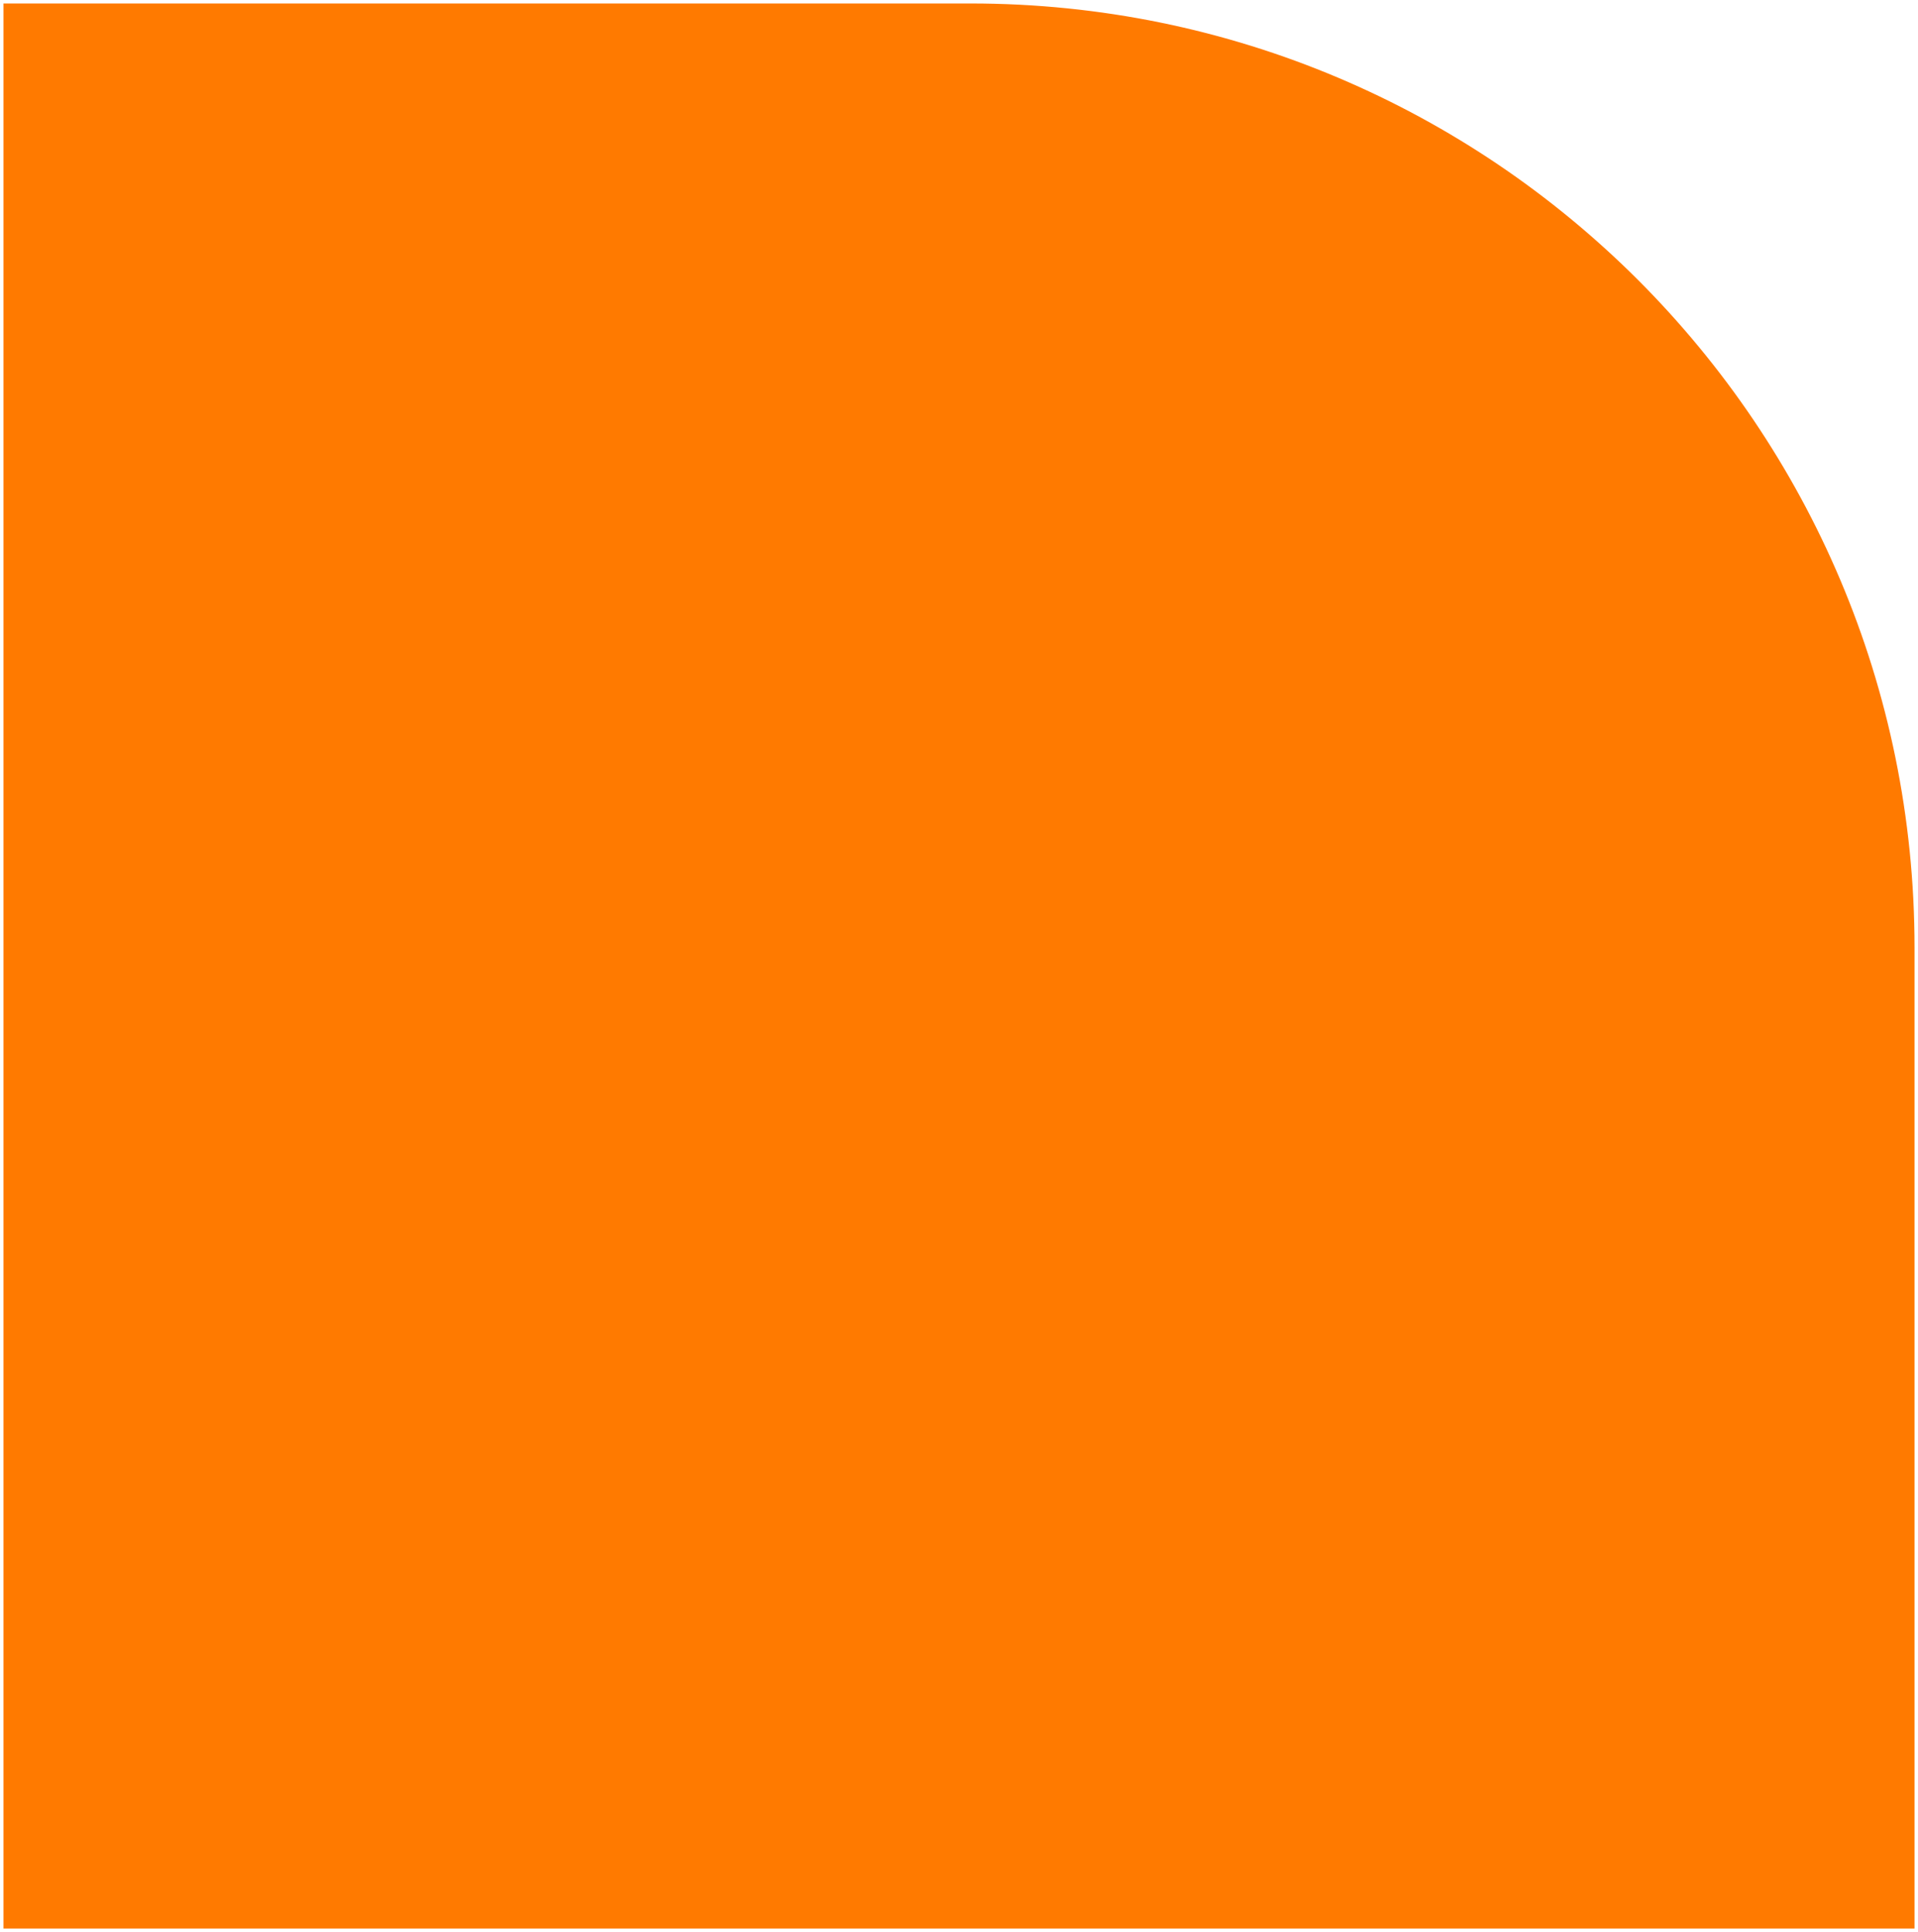
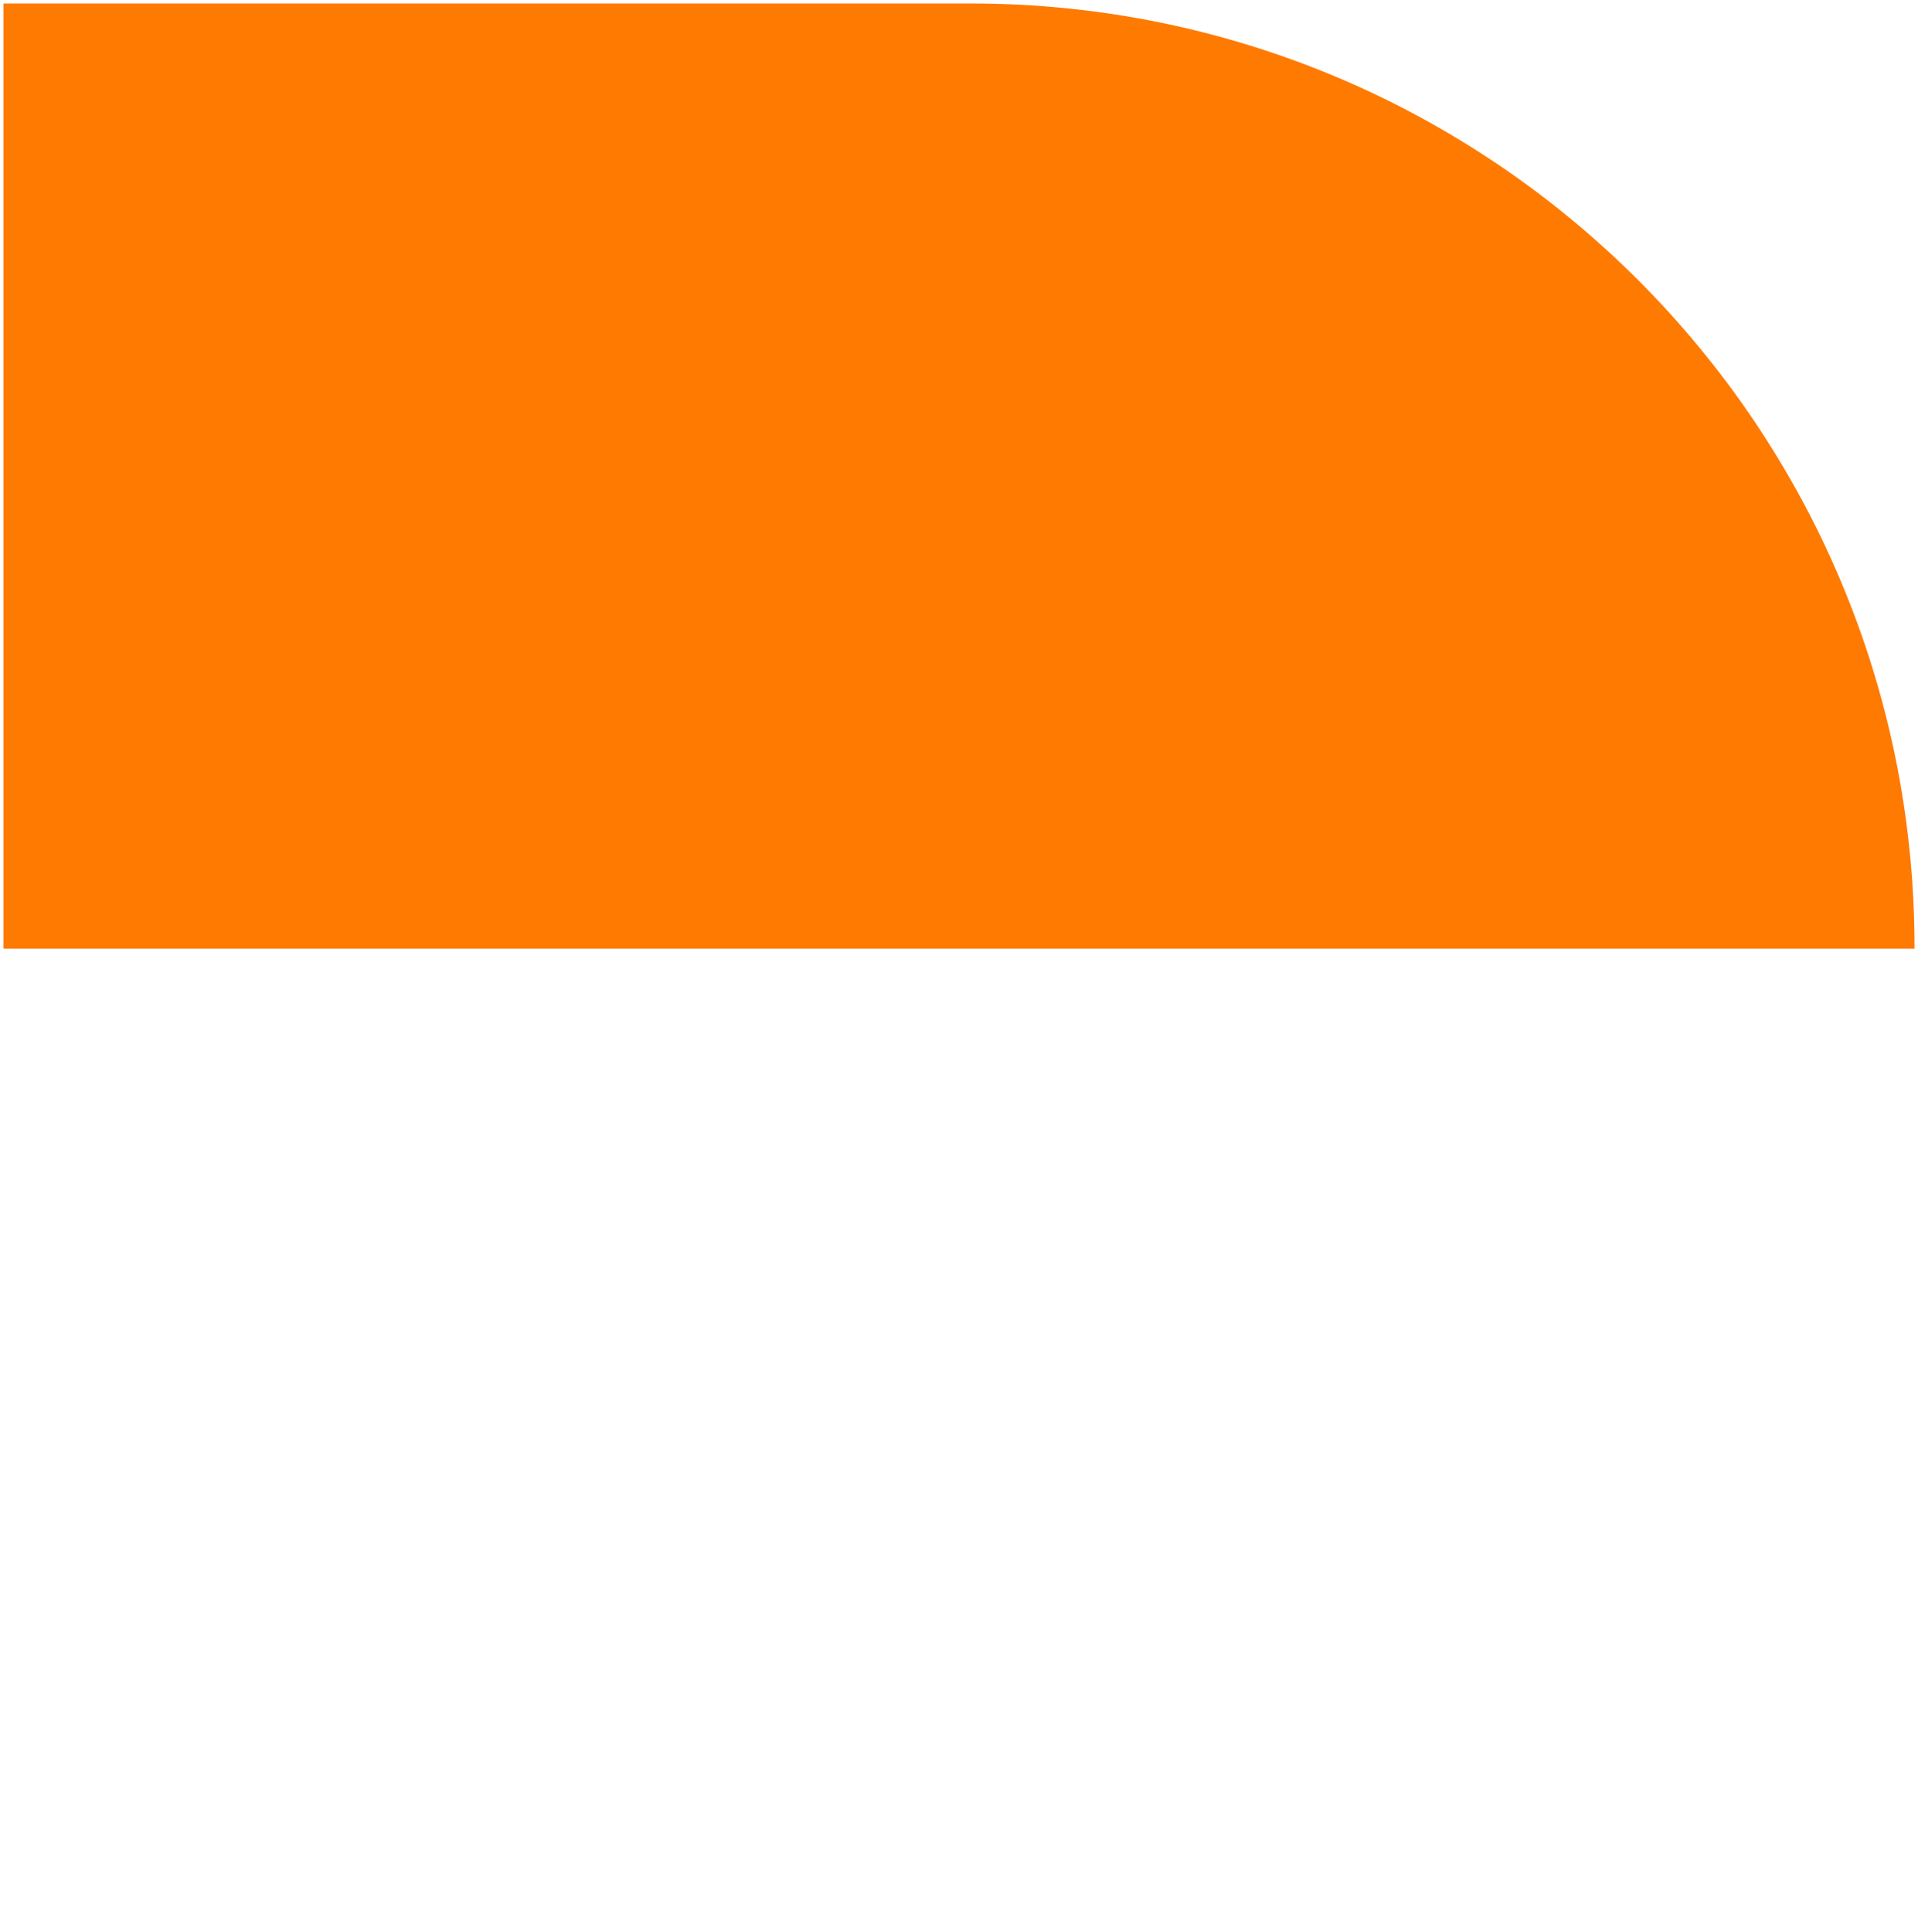
<svg xmlns="http://www.w3.org/2000/svg" width="1660" height="1672" viewBox="0 0 1660 1672" fill="none">
-   <path d="M4 4H840C1290.66 4 1656 369.336 1656 820V1668H4V4Z" fill="#FF7A00" stroke="#FF7A00" stroke-width="2" />
+   <path d="M4 4H840C1290.66 4 1656 369.336 1656 820H4V4Z" fill="#FF7A00" stroke="#FF7A00" stroke-width="2" />
</svg>